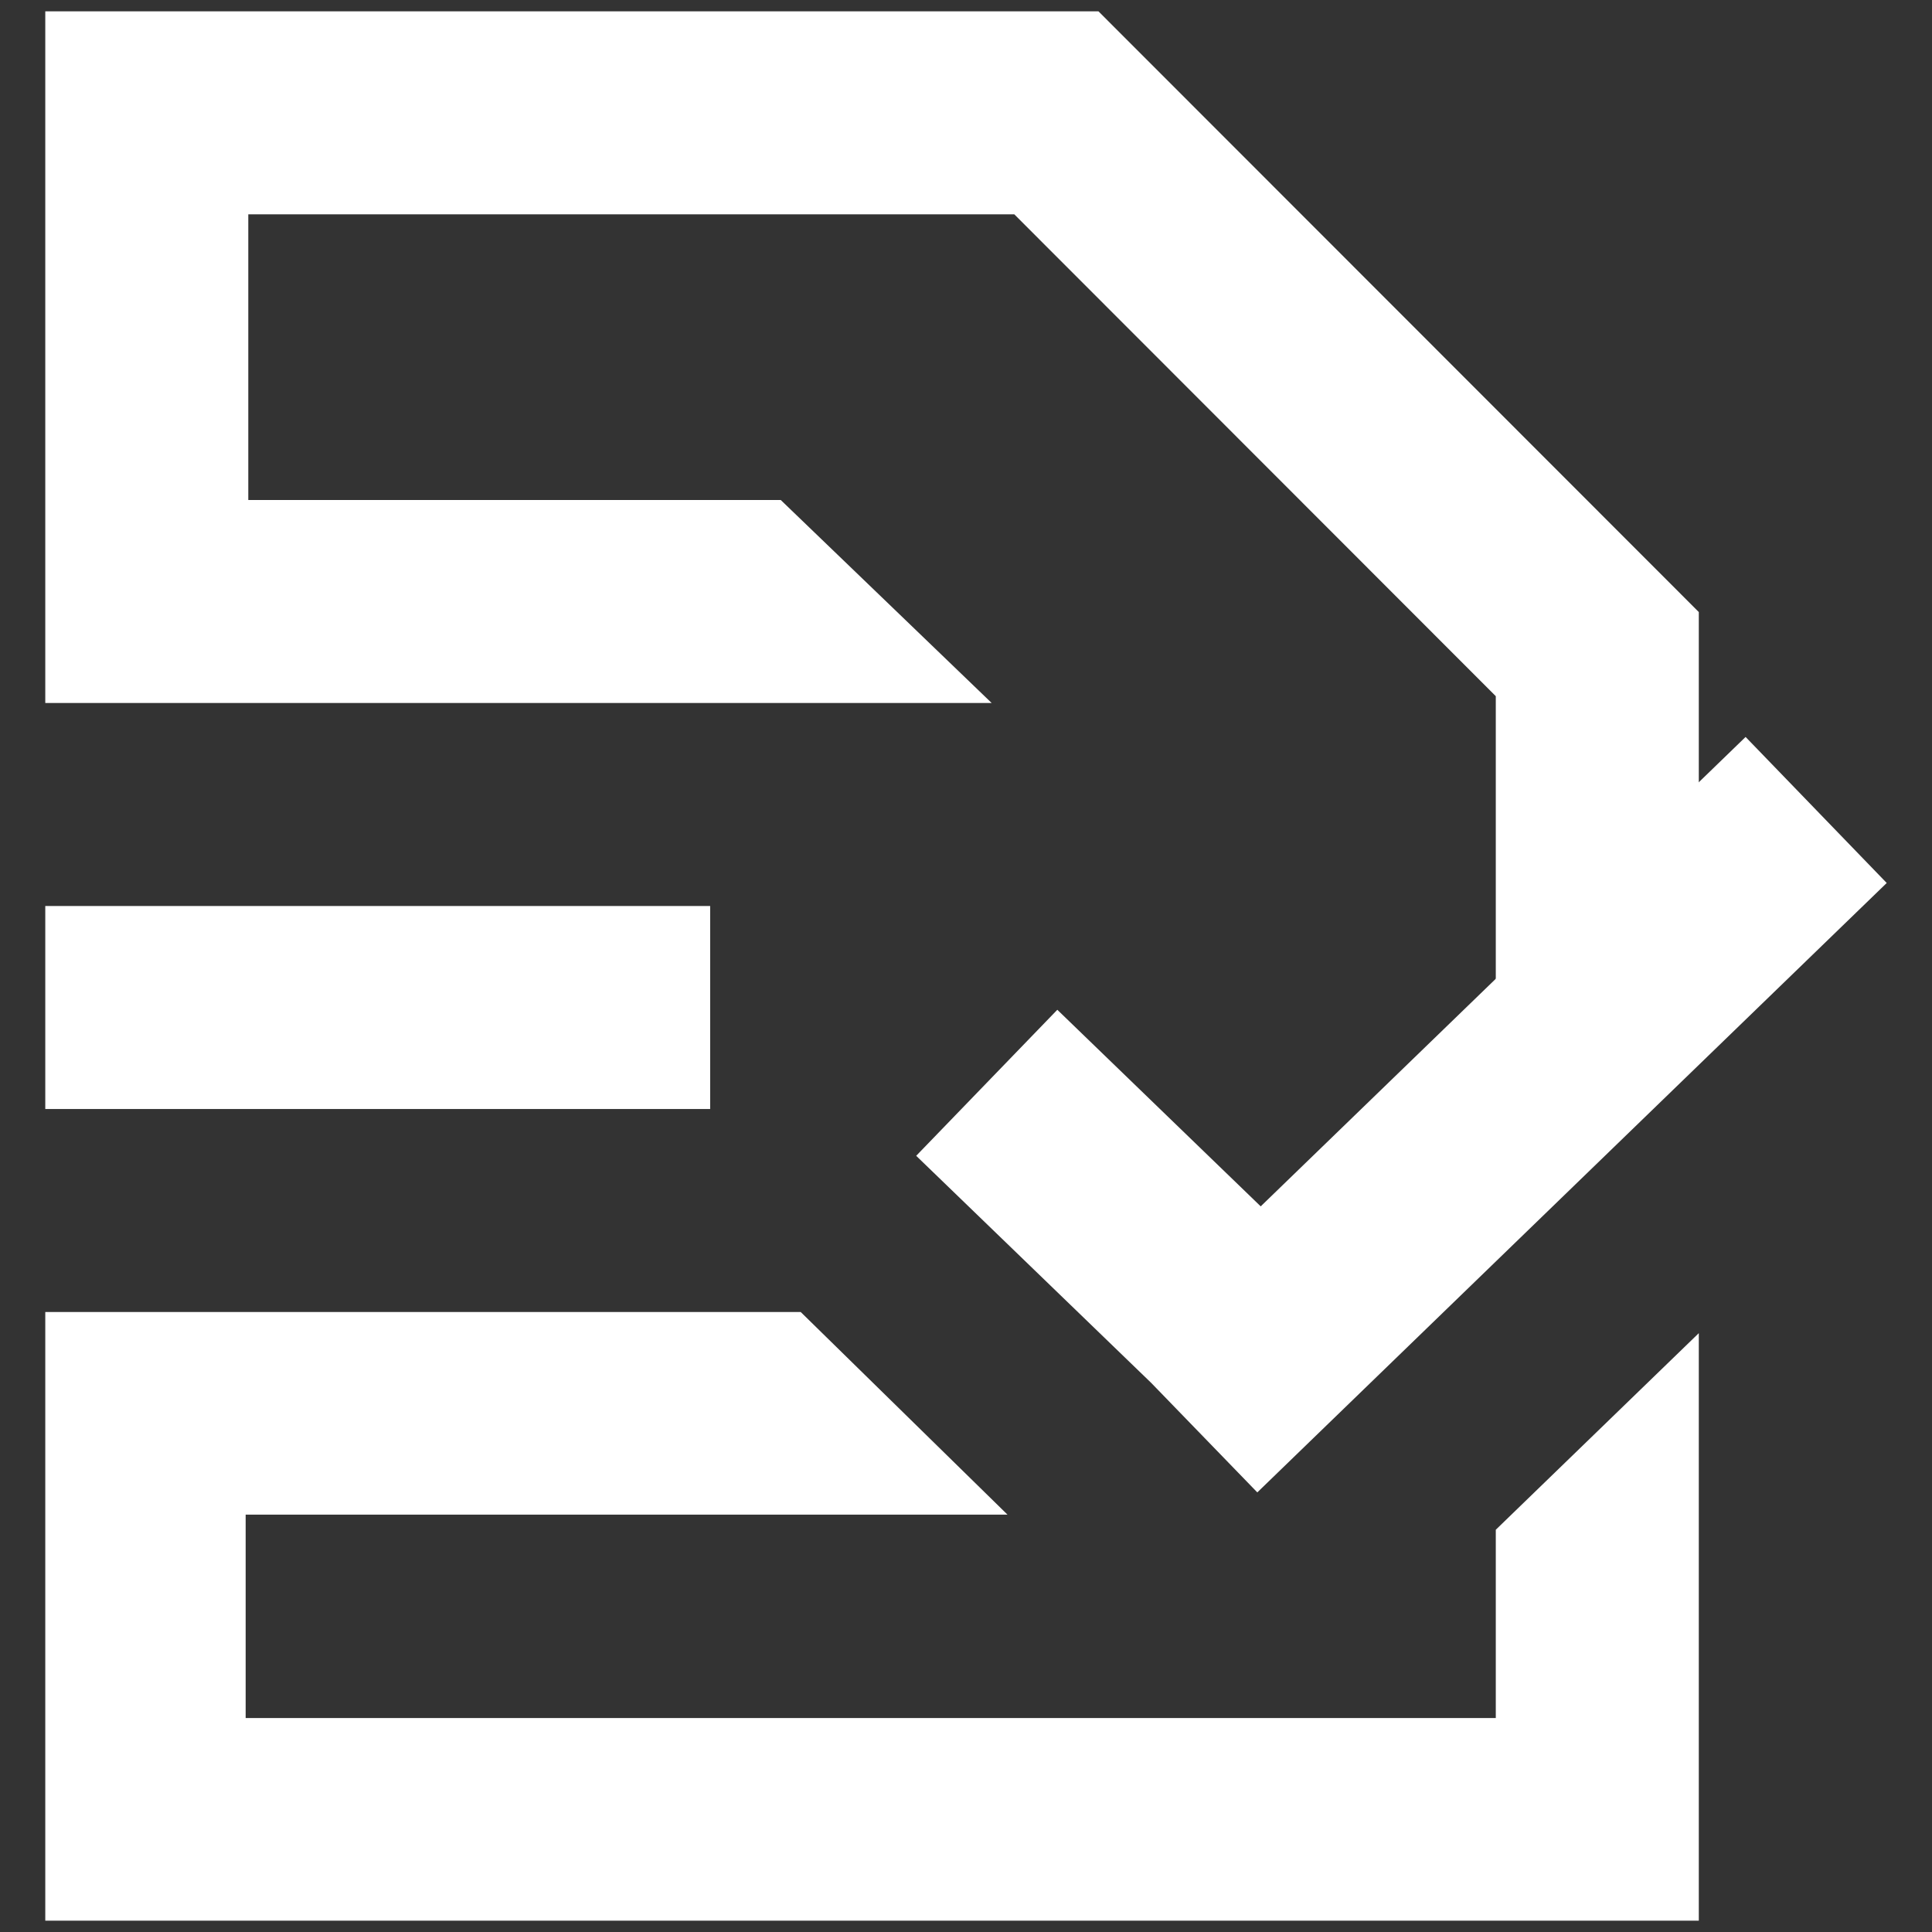
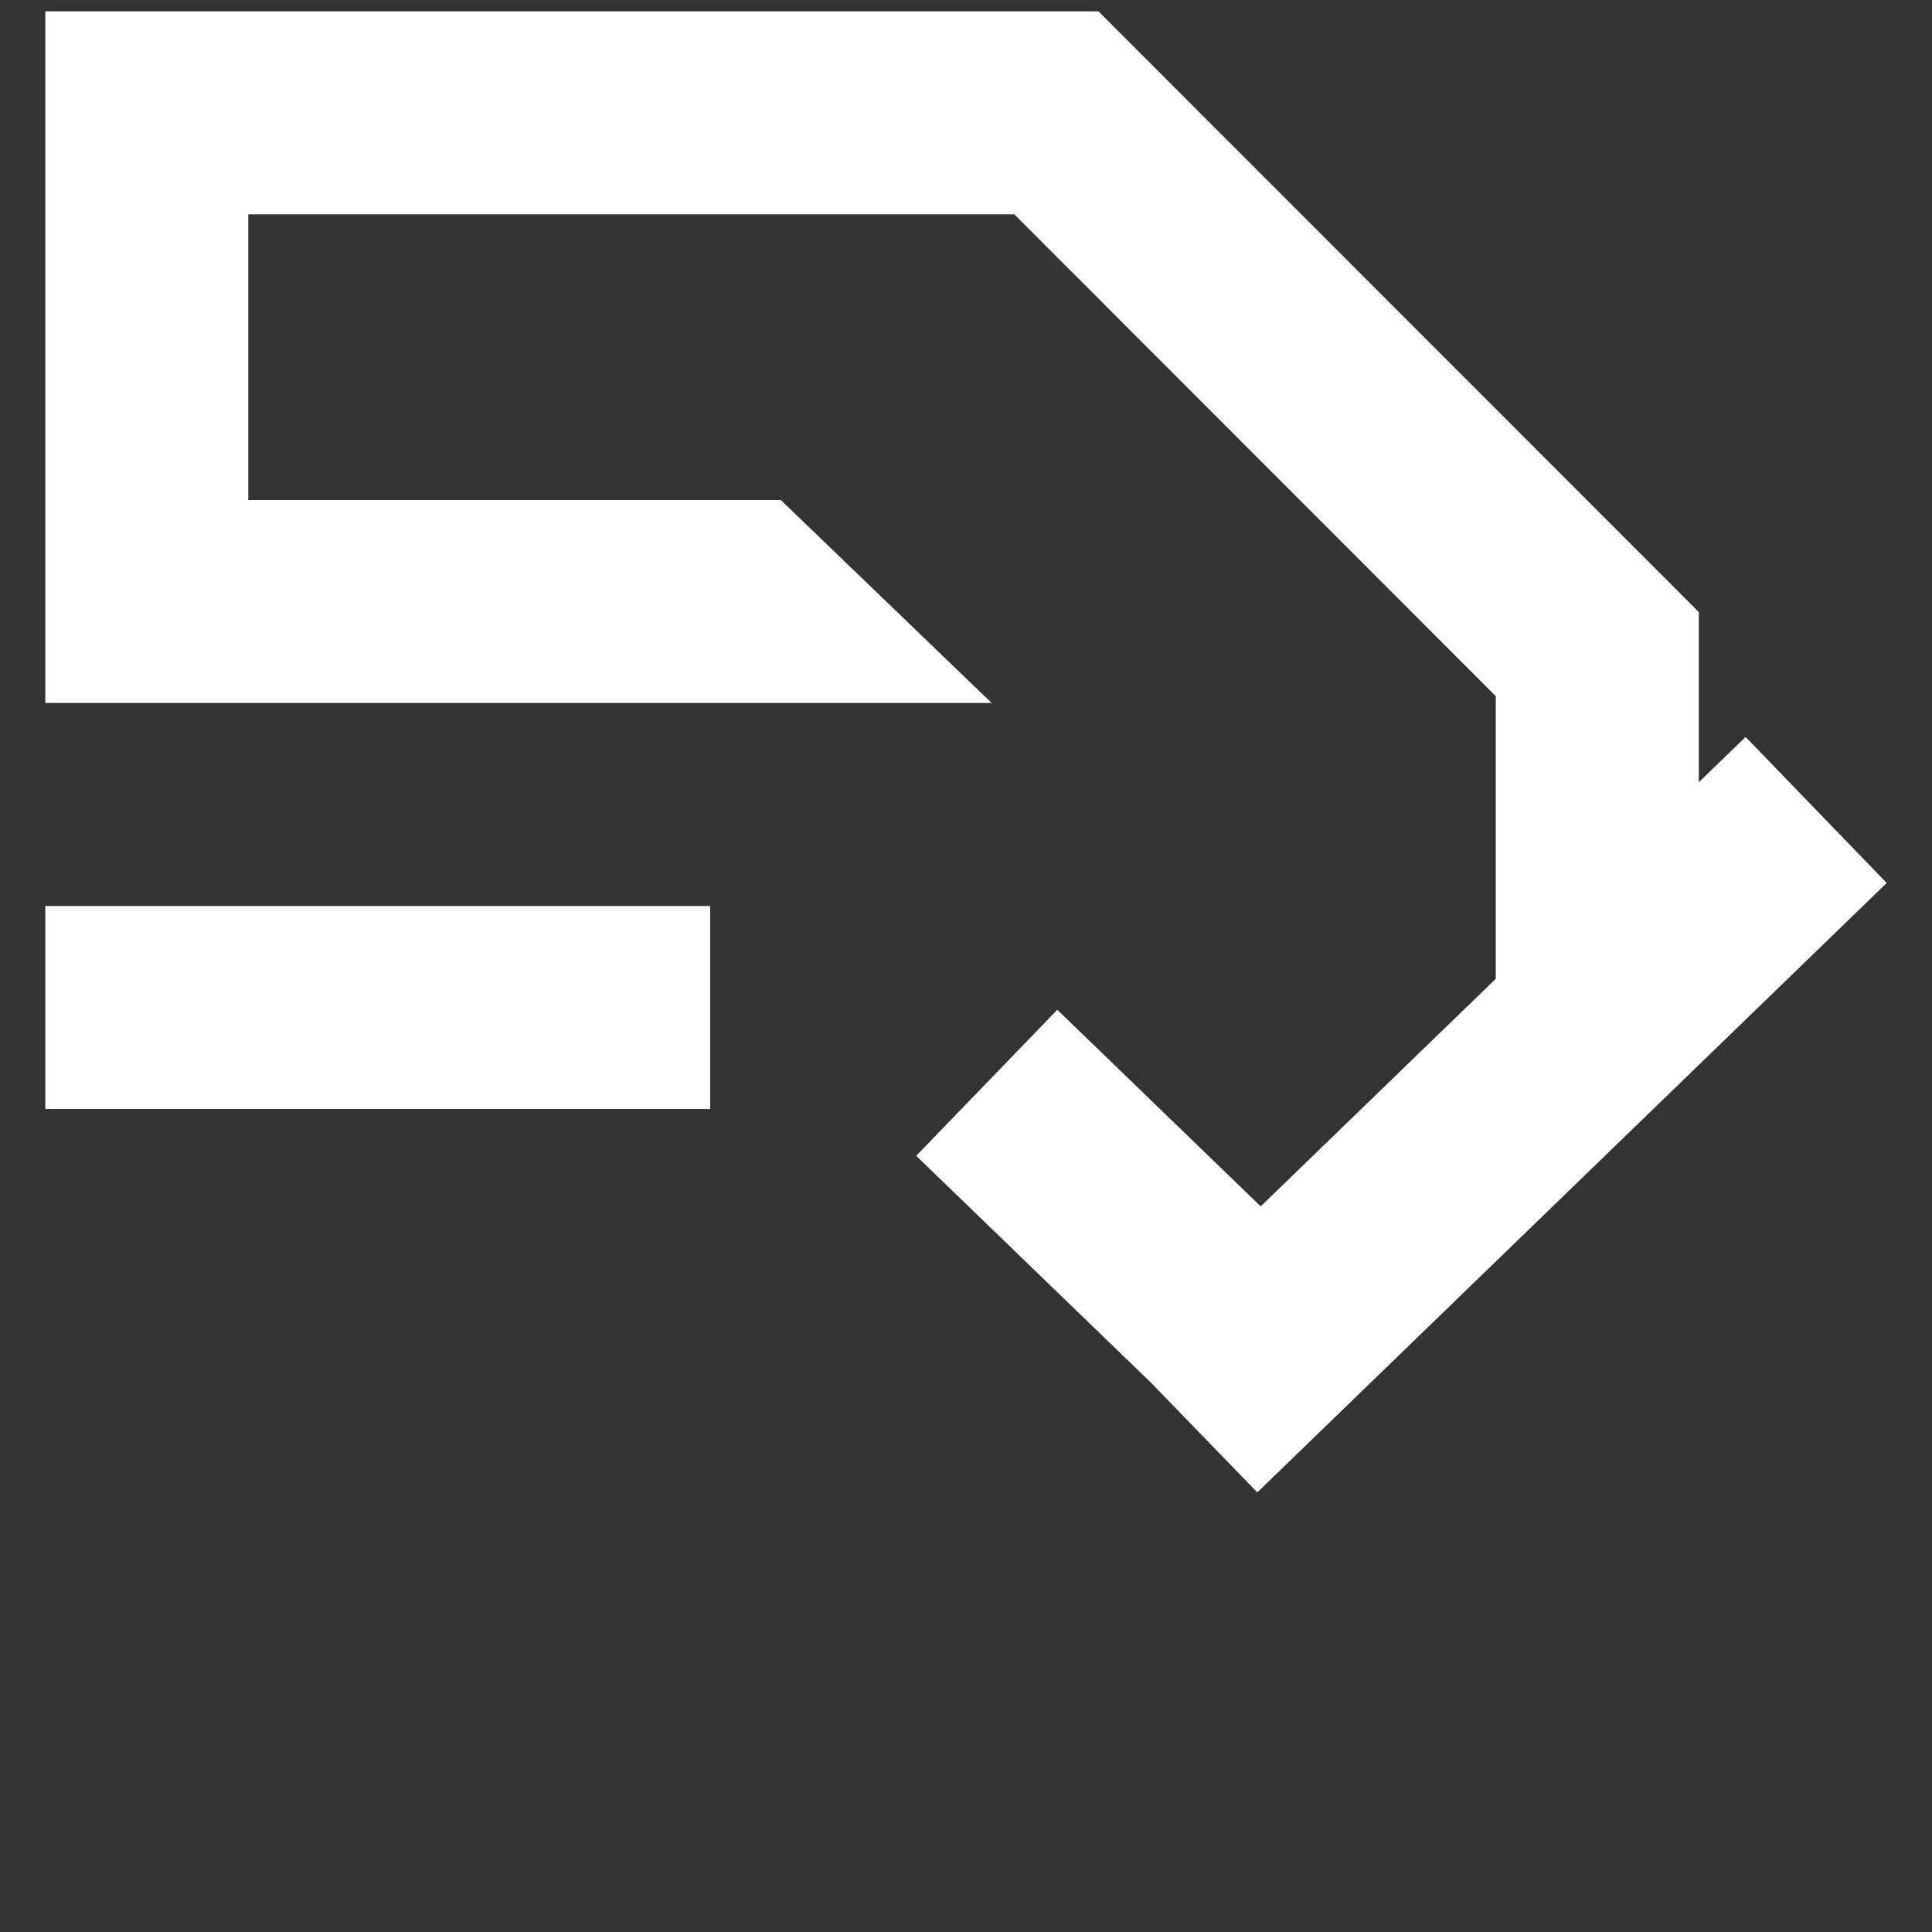
<svg xmlns="http://www.w3.org/2000/svg" version="1.1" id="Layer_1" x="0px" y="0px" viewBox="0 0 512 512" style="enable-background:new 0 0 512 512;" xml:space="preserve">
  <rect x="0" y="0" width="512" height="512" fill="#333333" stroke="none" />
  <style type="text/css">
	.st0{fill:#FFFFFF;}
</style>
  <g>
    <g>
      <polygon class="st0" points="291.1,3 12,3 12,132.5 12,132.5 12,186.3 12,186.3 12,186.3 65.8,186.3 65.8,186.3 262.8,186.3     206.9,132.5 65.8,132.5 65.8,56.8 268.8,56.8 396.4,184.5 396.4,304.9 450.2,252.9 450.2,162.2   " />
-       <polygon class="st0" points="396.4,455.3 65.1,455.3 65.1,401.4 267,401.4 212.2,347.7 12,347.7 12,350.3 12,401.4 12,509 12,509     65.1,509 450.2,509 450.2,353.3 396.4,405.4   " />
      <rect x="12" y="240.1" class="st0" width="176.2" height="53.8" />
    </g>
    <polygon class="st0" points="500,234 462.6,195.3 334.1,319.7 280.2,267.6 242.8,306.3 305.1,366.5 333.2,395.5  " />
  </g>
</svg>